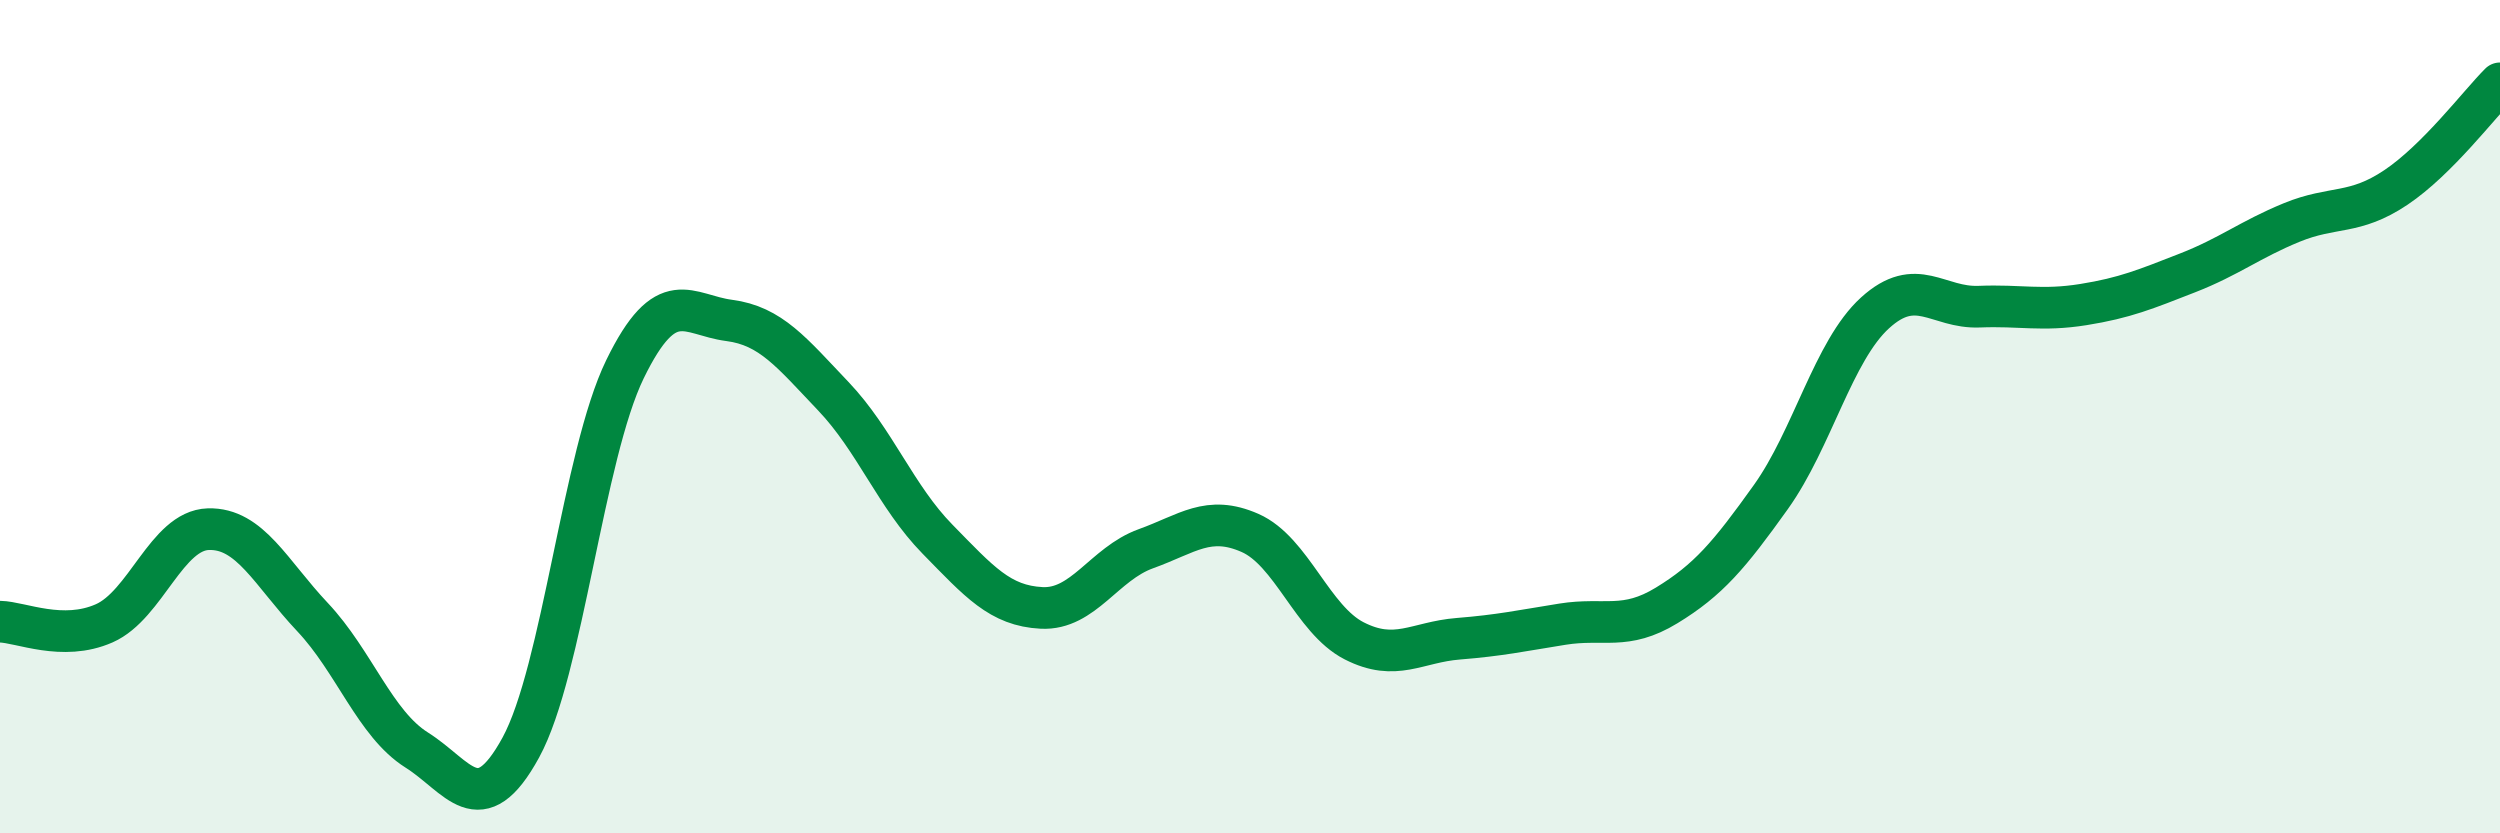
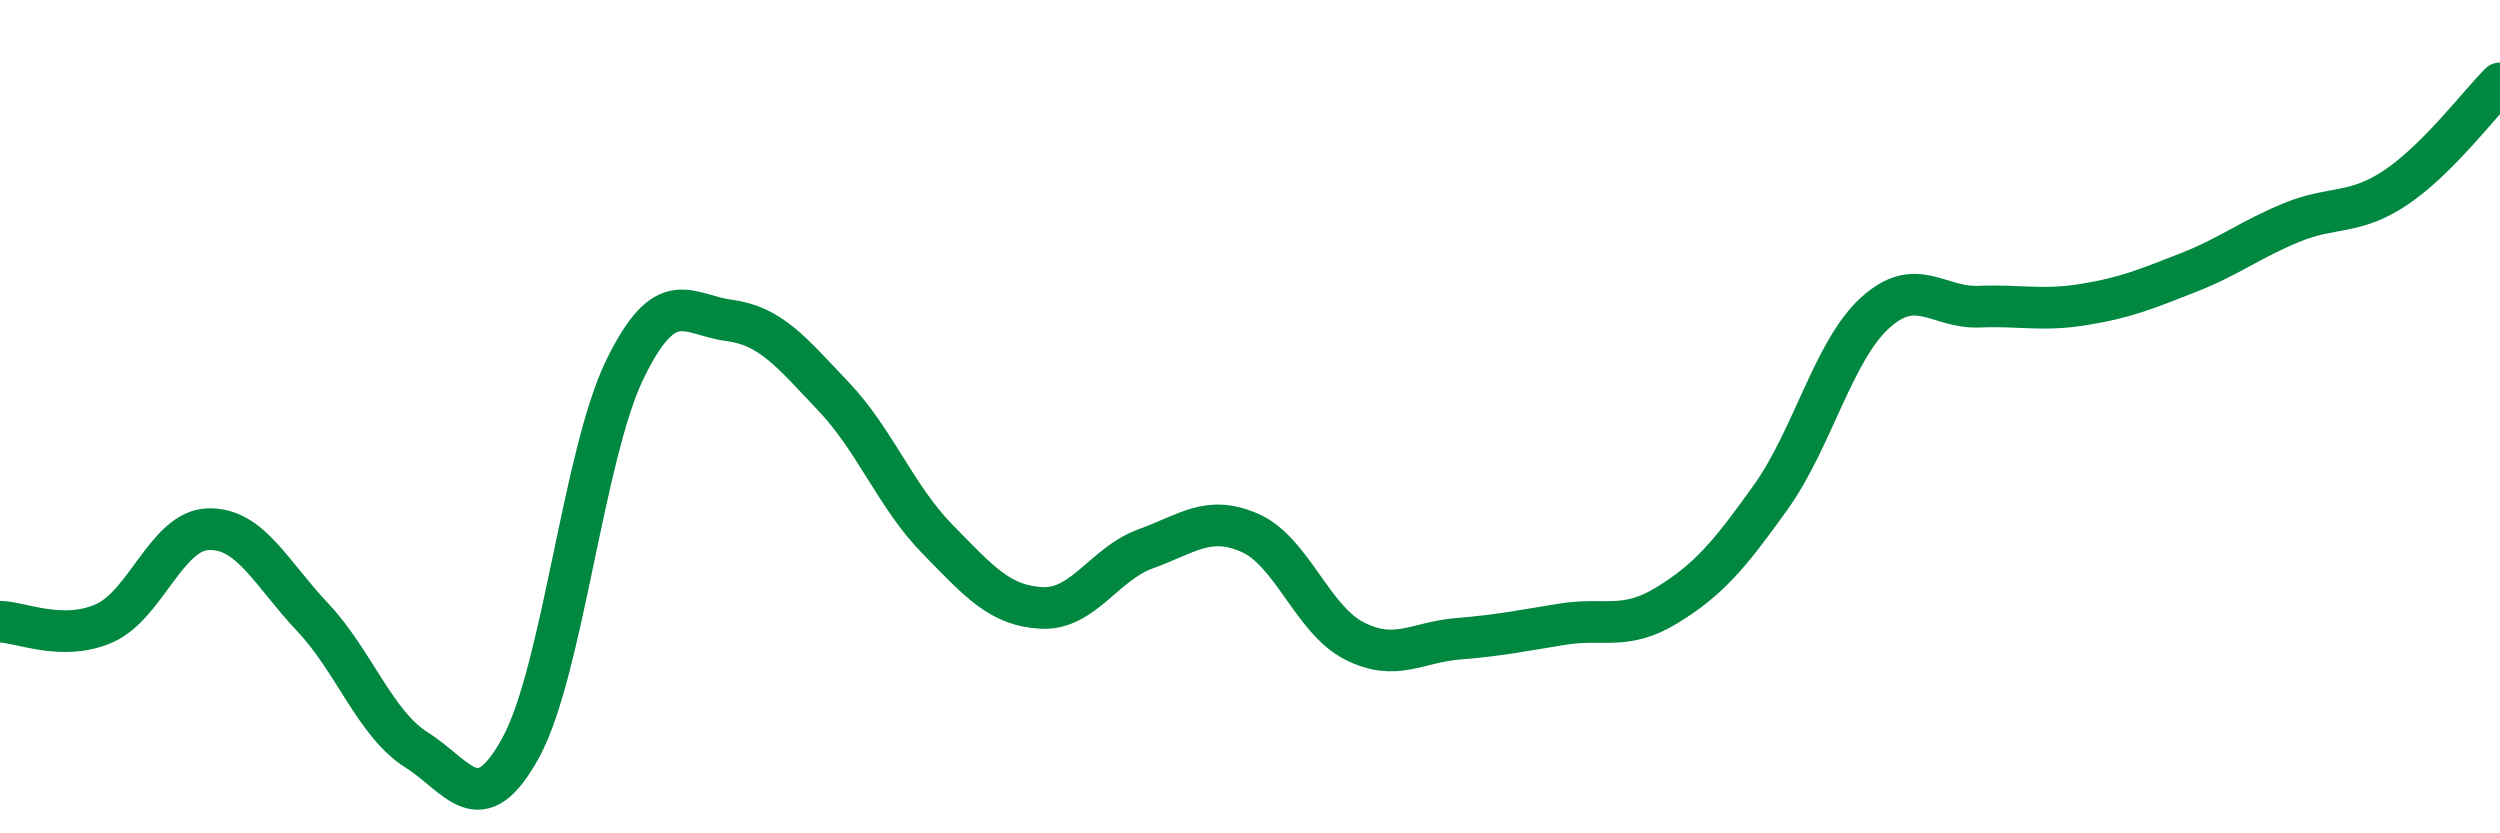
<svg xmlns="http://www.w3.org/2000/svg" width="60" height="20" viewBox="0 0 60 20">
-   <path d="M 0,14.92 C 0.5,14.93 1.5,15.4 2.5,14.96 C 3.5,14.52 4,12.73 5,12.7 C 6,12.67 6.5,13.75 7.5,14.81 C 8.5,15.87 9,17.37 10,18 C 11,18.63 11.5,19.77 12.5,17.94 C 13.5,16.11 14,10.91 15,8.86 C 16,6.81 16.5,7.56 17.5,7.69 C 18.5,7.82 19,8.46 20,9.51 C 21,10.56 21.5,11.92 22.5,12.94 C 23.5,13.96 24,14.54 25,14.59 C 26,14.64 26.5,13.53 27.5,13.17 C 28.5,12.81 29,12.35 30,12.79 C 31,13.23 31.5,14.87 32.5,15.38 C 33.5,15.89 34,15.41 35,15.33 C 36,15.25 36.5,15.14 37.5,14.98 C 38.5,14.82 39,15.14 40,14.53 C 41,13.92 41.5,13.33 42.5,11.93 C 43.5,10.53 44,8.42 45,7.51 C 46,6.6 46.5,7.4 47.5,7.36 C 48.5,7.32 49,7.47 50,7.31 C 51,7.15 51.5,6.94 52.5,6.55 C 53.5,6.16 54,5.75 55,5.34 C 56,4.93 56.5,5.17 57.5,4.5 C 58.5,3.83 59.5,2.5 60,2L60 20L0 20Z" fill="#008740" opacity="0.1" stroke-linecap="round" stroke-linejoin="round" />
  <path d="M 0,14.92 C 0.5,14.93 1.5,15.4 2.5,14.96 C 3.5,14.52 4,12.73 5,12.7 C 6,12.67 6.5,13.75 7.5,14.81 C 8.5,15.87 9,17.37 10,18 C 11,18.63 11.5,19.77 12.5,17.94 C 13.5,16.11 14,10.91 15,8.86 C 16,6.81 16.5,7.56 17.5,7.69 C 18.5,7.82 19,8.46 20,9.51 C 21,10.56 21.5,11.92 22.5,12.94 C 23.5,13.96 24,14.54 25,14.59 C 26,14.64 26.5,13.53 27.5,13.17 C 28.5,12.81 29,12.35 30,12.79 C 31,13.23 31.5,14.87 32.5,15.38 C 33.5,15.89 34,15.41 35,15.33 C 36,15.25 36.5,15.14 37.5,14.98 C 38.5,14.82 39,15.14 40,14.53 C 41,13.92 41.5,13.33 42.5,11.93 C 43.5,10.53 44,8.42 45,7.51 C 46,6.6 46.5,7.4 47.5,7.36 C 48.5,7.32 49,7.47 50,7.31 C 51,7.15 51.5,6.94 52.5,6.55 C 53.5,6.16 54,5.75 55,5.34 C 56,4.93 56.5,5.17 57.5,4.5 C 58.5,3.83 59.5,2.5 60,2" stroke="#008740" stroke-width="1" fill="none" stroke-linecap="round" stroke-linejoin="round" />
</svg>